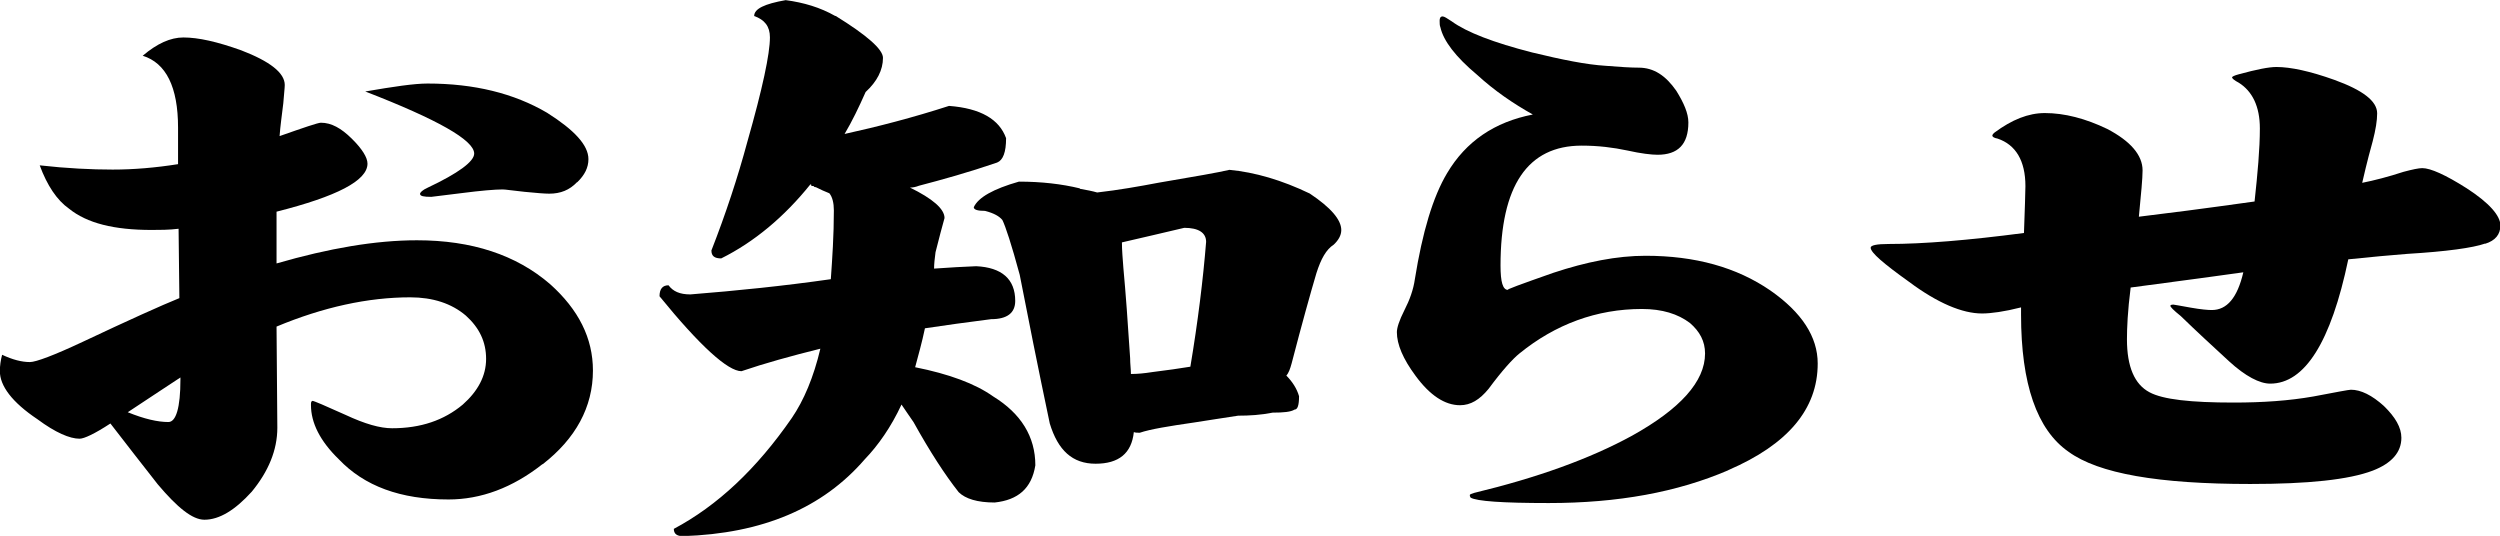
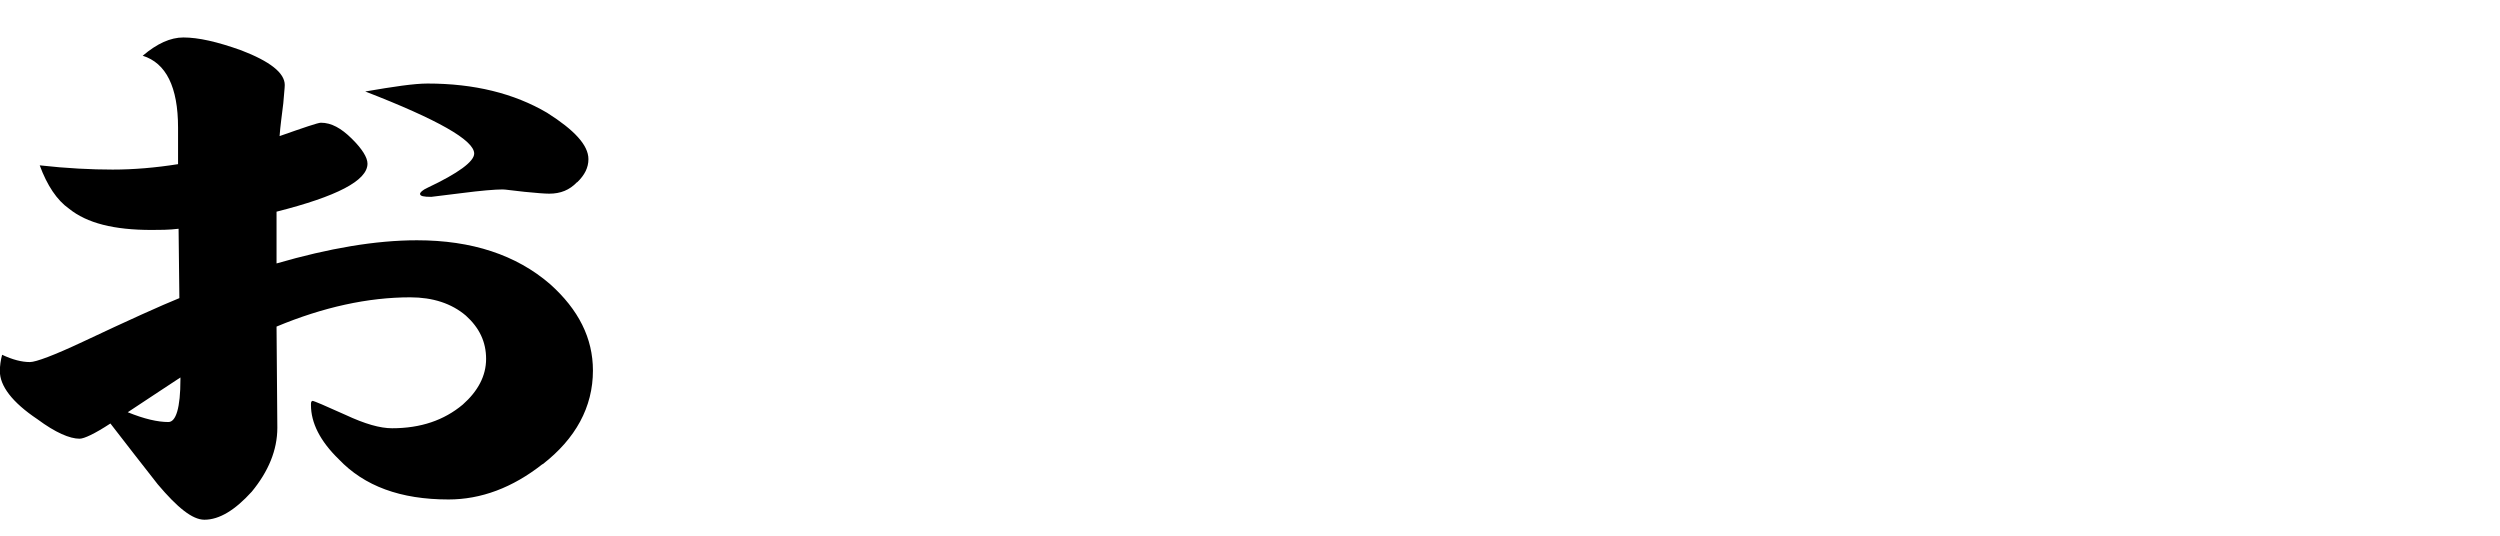
<svg xmlns="http://www.w3.org/2000/svg" id="_レイヤー_2" viewBox="0 0 188.85 40.48">
  <defs>
    <style>.cls-1{fill:#000;stroke-width:0px;}</style>
  </defs>
  <g id="txt">
    <path class="cls-1" d="M40.98,35.06c-2.27,1.79-4.65,2.67-7.1,2.67-3.63,0-6.36-1.01-8.29-3.04-1.42-1.38-2.1-2.76-2.1-4.09,0-.18,0-.28.11-.32.11,0,.97.37,2.5,1.06,1.48.69,2.61,1.01,3.52,1.01,2.16,0,3.92-.6,5.34-1.79,1.14-1.01,1.76-2.16,1.76-3.45s-.51-2.35-1.53-3.27c-1.08-.92-2.5-1.38-4.2-1.38-3.18,0-6.58.74-10.1,2.21l.06,7.64c0,1.7-.68,3.31-1.93,4.83-1.25,1.38-2.44,2.12-3.58,2.12-.91,0-2.04-.92-3.52-2.67-1.19-1.52-2.38-3.04-3.58-4.6-1.19.78-1.99,1.15-2.33,1.15-.74,0-1.82-.46-3.18-1.47-1.93-1.29-2.84-2.53-2.84-3.63,0-.41.06-.83.17-1.24.79.37,1.48.55,2.1.55.45,0,1.82-.51,3.97-1.52,3.52-1.66,5.96-2.76,7.32-3.31l-.06-5.24c-.74.09-1.42.09-2.04.09-2.84,0-4.88-.51-6.24-1.61-.91-.64-1.65-1.75-2.21-3.27,2.04.23,3.92.32,5.51.32s3.24-.14,4.94-.41v-2.76c0-3.08-.91-4.88-2.67-5.43,1.08-.92,2.1-1.38,3.07-1.38,1.14,0,2.55.32,4.37.97,2.16.83,3.29,1.7,3.29,2.62,0,.23-.06.69-.11,1.38-.11.92-.23,1.75-.28,2.48,1.82-.64,2.9-1.01,3.12-1.01.79,0,1.53.41,2.33,1.2.79.78,1.19,1.43,1.19,1.89,0,1.29-2.33,2.48-6.87,3.63v3.91c3.97-1.15,7.49-1.75,10.61-1.75,4.14,0,7.49,1.1,10.05,3.31,2.16,1.93,3.24,4.09,3.24,6.53,0,2.76-1.31,5.15-3.8,7.08ZM13.62,28.52c-.85.55-2.16,1.43-3.97,2.62,1.25.51,2.27.74,3.07.74.57,0,.91-1.06.91-3.22v-.14ZM43.59,13.76c-.57.6-1.25.87-2.1.87-.34,0-.97-.05-1.87-.14s-1.42-.18-1.65-.18c-.57,0-1.65.09-3.12.28-1.48.18-2.27.28-2.27.28-.57,0-.85-.05-.85-.23,0-.09.17-.28.57-.46,2.33-1.1,3.52-1.98,3.52-2.58,0-1.01-2.78-2.58-8.23-4.69,2.16-.37,3.69-.6,4.71-.6,3.52,0,6.53.74,9.03,2.21,2.04,1.29,3.12,2.44,3.12,3.5,0,.64-.28,1.2-.85,1.75Z" />
-     <path class="cls-1" d="M63.12,1.2c2.38,1.47,3.58,2.53,3.58,3.17,0,.92-.45,1.79-1.31,2.58-.51,1.15-1.02,2.21-1.59,3.17,2.5-.55,5.17-1.24,7.89-2.12,2.38.18,3.8,1.01,4.31,2.44,0,1.06-.23,1.66-.68,1.84-2.16.74-4.14,1.29-5.9,1.75-.23.09-.45.14-.68.14,1.7.83,2.61,1.61,2.61,2.3-.17.6-.4,1.47-.68,2.58-.06.46-.11.87-.11,1.24,1.19-.09,2.27-.14,3.18-.18,1.93.09,2.95.97,2.95,2.62,0,.92-.62,1.38-1.82,1.38-1.82.23-3.46.46-5,.69-.23,1.1-.51,2.07-.74,2.94,2.55.51,4.54,1.24,5.9,2.21,2.1,1.29,3.18,3.04,3.18,5.2-.28,1.75-1.31,2.62-3.07,2.81-1.31,0-2.21-.28-2.72-.78-1.02-1.29-2.16-3.04-3.41-5.29-.34-.51-.68-.97-.91-1.33-.79,1.7-1.76,3.08-2.78,4.14-3.18,3.68-7.72,5.61-13.74,5.8-.45,0-.68-.18-.68-.55,3.29-1.75,6.24-4.51,8.91-8.37.91-1.33,1.65-3.08,2.16-5.24-2.21.55-4.2,1.1-5.96,1.7-1.02,0-3.12-1.89-6.19-5.66,0-.55.23-.83.68-.83.34.46.85.69,1.65.69,3.52-.28,7.04-.64,10.61-1.15.11-1.56.23-3.31.23-5.2,0-.55-.11-1.01-.34-1.29-.34-.14-.68-.28-1.02-.46-.11,0-.17-.05-.17-.09h-.17v-.09c-.06,0-.06-.05-.06-.05-1.99,2.48-4.26,4.37-6.75,5.61-.51,0-.74-.18-.74-.6,1.08-2.76,1.99-5.52,2.72-8.23,1.14-4,1.7-6.62,1.7-7.87,0-.83-.4-1.33-1.19-1.61,0-.55.79-.92,2.38-1.2,1.36.18,2.61.55,3.75,1.2ZM81.57,14.26c.51.09.97.18,1.31.28,1.59-.18,3.18-.46,4.65-.74,2.72-.46,4.54-.78,5.34-.97,1.93.18,3.97.78,6.07,1.79,1.59,1.06,2.38,1.98,2.38,2.76,0,.41-.23.78-.57,1.1-.57.37-.96,1.06-1.31,2.16-.45,1.52-1.08,3.77-1.87,6.81-.11.41-.23.74-.4.92.45.46.79.97.96,1.56,0,.69-.11,1.01-.34,1.01-.28.18-.85.23-1.65.23-.91.18-1.76.23-2.61.23-1.25.18-2.33.37-3.29.51-1.93.28-3.35.51-4.14.78-.17,0-.34,0-.45-.05-.17,1.61-1.14,2.39-2.89,2.39s-2.84-1.01-3.46-3.04c-.91-4.32-1.65-8.05-2.27-11.23-.62-2.3-1.08-3.68-1.31-4.14-.23-.28-.62-.51-1.31-.69-.57,0-.85-.09-.85-.28.34-.74,1.48-1.38,3.41-1.93,1.7,0,3.24.18,4.6.51ZM87.02,28.11c1.14-.14,2.1-.28,2.9-.41.57-3.4.96-6.58,1.19-9.43,0-.69-.57-1.06-1.65-1.06-1.59.37-3.12.74-4.71,1.1,0,.6.06,1.24.11,1.93.17,1.84.34,4.14.51,6.81,0,.46.06.83.06,1.2.51,0,1.02-.05,1.59-.14Z" />
-     <path class="cls-1" d="M130.56,35.52c-3.86,1.66-8.34,2.48-13.57,2.48-3.52,0-5.45-.14-5.9-.41-.06-.09-.06-.14-.06-.18,0-.09.11-.09.34-.18,4.77-1.15,8.74-2.58,11.92-4.32,3.63-2.02,5.51-4.09,5.51-6.21,0-.92-.4-1.66-1.14-2.3-.91-.69-2.1-1.06-3.63-1.06-3.41,0-6.53,1.15-9.25,3.36-.51.41-1.31,1.29-2.33,2.67-.68.83-1.36,1.24-2.16,1.24-1.14,0-2.27-.74-3.35-2.21-.96-1.29-1.42-2.39-1.42-3.31,0-.32.17-.87.57-1.66.4-.78.68-1.56.79-2.35.57-3.54,1.36-6.21,2.44-8.01,1.42-2.39,3.58-3.86,6.47-4.42-1.48-.83-2.89-1.79-4.2-2.99-1.65-1.38-2.55-2.58-2.78-3.59-.06-.14-.06-.32-.06-.51s.06-.32.23-.32c.11,0,.34.14.68.37,1.14.83,3.18,1.61,6.07,2.35,2.27.55,4.09.92,5.56,1.01,1.08.09,1.93.14,2.5.14,1.14,0,2.04.6,2.84,1.75.57.92.91,1.7.91,2.39,0,1.66-.79,2.44-2.33,2.44-.45,0-1.25-.09-2.27-.32-1.08-.23-2.21-.37-3.46-.37-4.09,0-6.13,3.04-6.13,9.06,0,1.24.17,1.84.57,1.84-.23,0,.91-.41,3.41-1.29,2.5-.83,4.82-1.29,6.98-1.29,3.75,0,6.87.87,9.42,2.62,2.38,1.66,3.58,3.5,3.58,5.52,0,3.45-2.27,6.12-6.75,8.05Z" />
-     <path class="cls-1" d="M187.72,18.4c-.91.32-2.89.6-5.9.78-1.19.09-2.67.23-4.43.41-1.31,6.26-3.29,9.39-5.9,9.39-.79,0-1.87-.55-3.12-1.7-1.25-1.15-2.5-2.3-3.63-3.4-.57-.46-.79-.69-.79-.78,0-.05.06-.09.23-.09.06,0,.51.09,1.31.23.79.14,1.31.18,1.59.18,1.14,0,1.93-.92,2.38-2.85-3.63.51-6.47.87-8.51,1.15-.23,1.79-.28,3.08-.28,3.91,0,2.07.57,3.4,1.7,4,1.02.55,3.12.78,6.36.78,2.21,0,4.2-.14,6.02-.46,1.7-.32,2.67-.51,2.84-.51.74,0,1.59.41,2.5,1.24.85.83,1.31,1.61,1.31,2.39,0,1.1-.74,1.93-2.16,2.48-1.82.69-4.88,1.01-9.25,1.01-6.93,0-11.47-.78-13.74-2.44-2.38-1.66-3.58-5.11-3.58-10.35v-.55c-1.25.32-2.27.46-2.95.46-1.48,0-3.35-.78-5.51-2.39-1.93-1.38-2.9-2.21-2.9-2.58,0-.18.45-.28,1.36-.28,2.61,0,6.02-.28,10.22-.83.06-1.84.11-2.99.11-3.54,0-1.93-.74-3.13-2.1-3.59-.28-.05-.4-.14-.4-.23,0-.05.06-.14.17-.23,1.31-.97,2.55-1.47,3.8-1.47,1.48,0,3.07.41,4.71,1.2,1.76.92,2.67,1.98,2.67,3.13,0,.6-.11,1.75-.28,3.5,1.93-.23,4.82-.6,8.74-1.15.23-2.12.4-3.96.4-5.52,0-1.66-.57-2.81-1.59-3.45-.34-.18-.51-.32-.51-.41,0-.05.17-.14.51-.23,1.36-.37,2.27-.55,2.84-.55,1.08,0,2.55.32,4.37.97,2.16.78,3.24,1.61,3.24,2.53,0,.55-.11,1.24-.34,2.12-.45,1.61-.68,2.67-.79,3.13.91-.18,1.99-.46,3.12-.83.68-.18,1.14-.28,1.42-.28.62,0,1.76.51,3.35,1.52,1.7,1.1,2.55,2.07,2.55,2.81,0,.69-.4,1.15-1.14,1.38Z" />
  </g>
</svg>